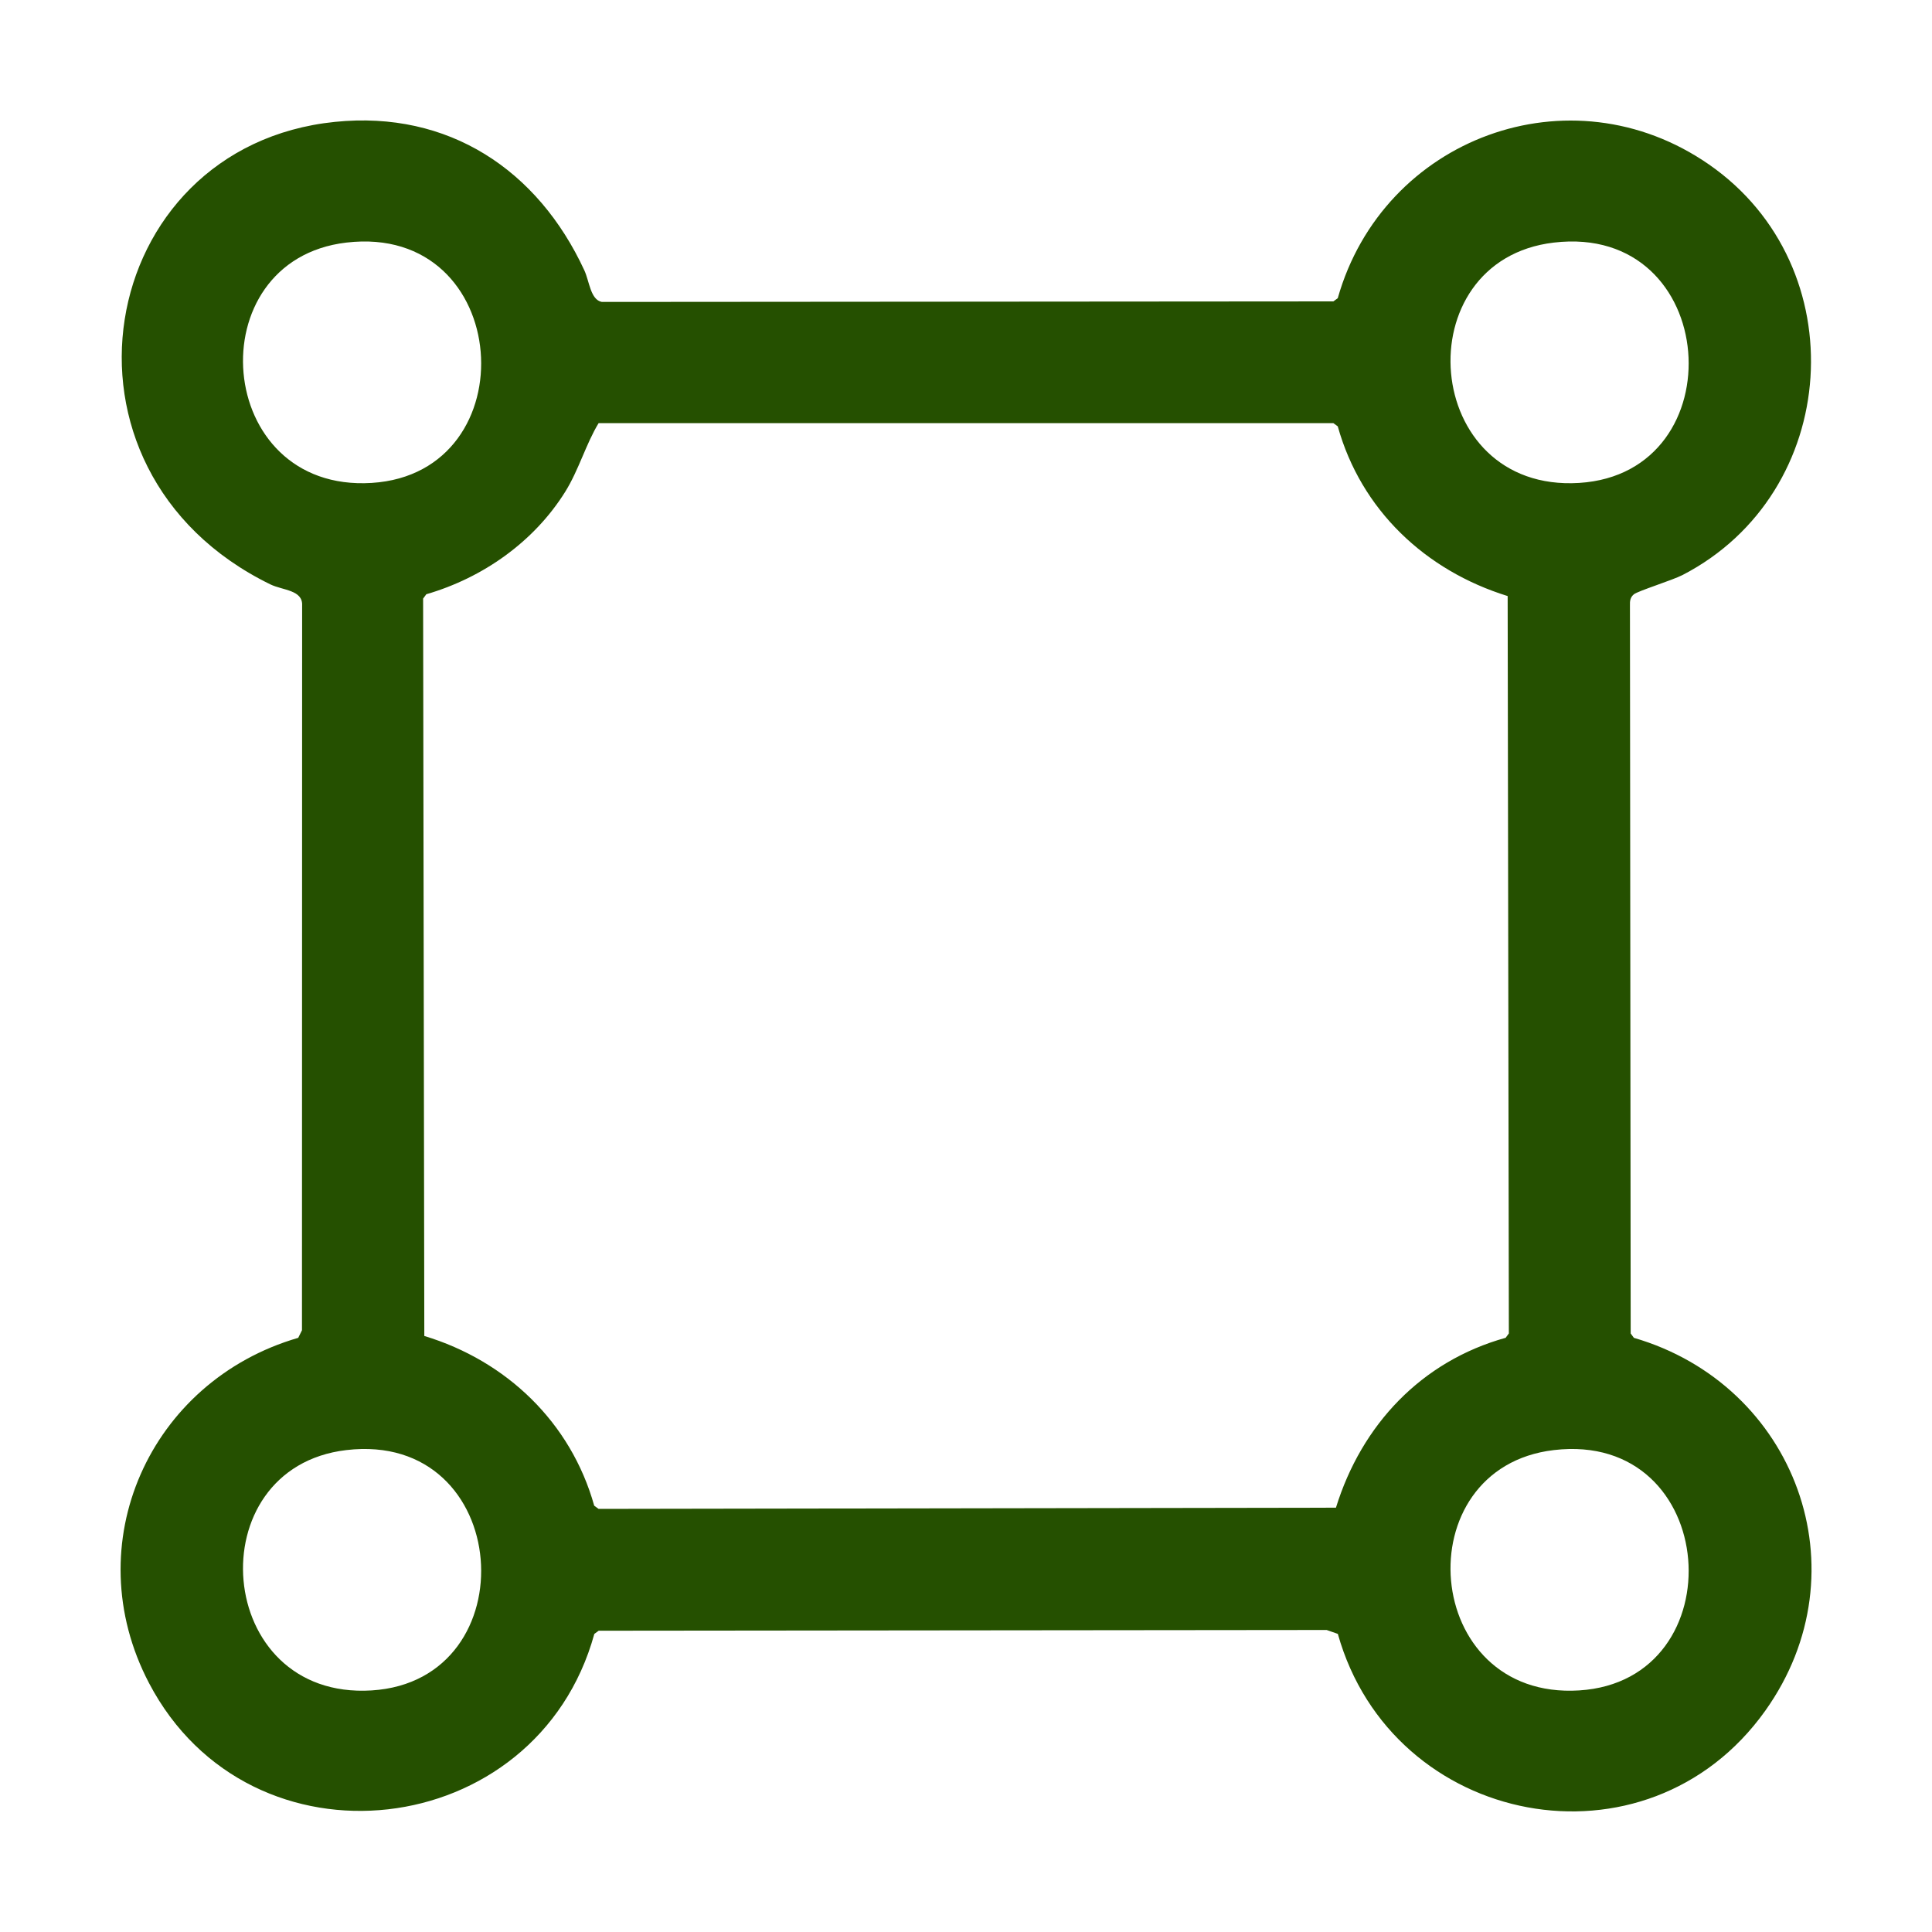
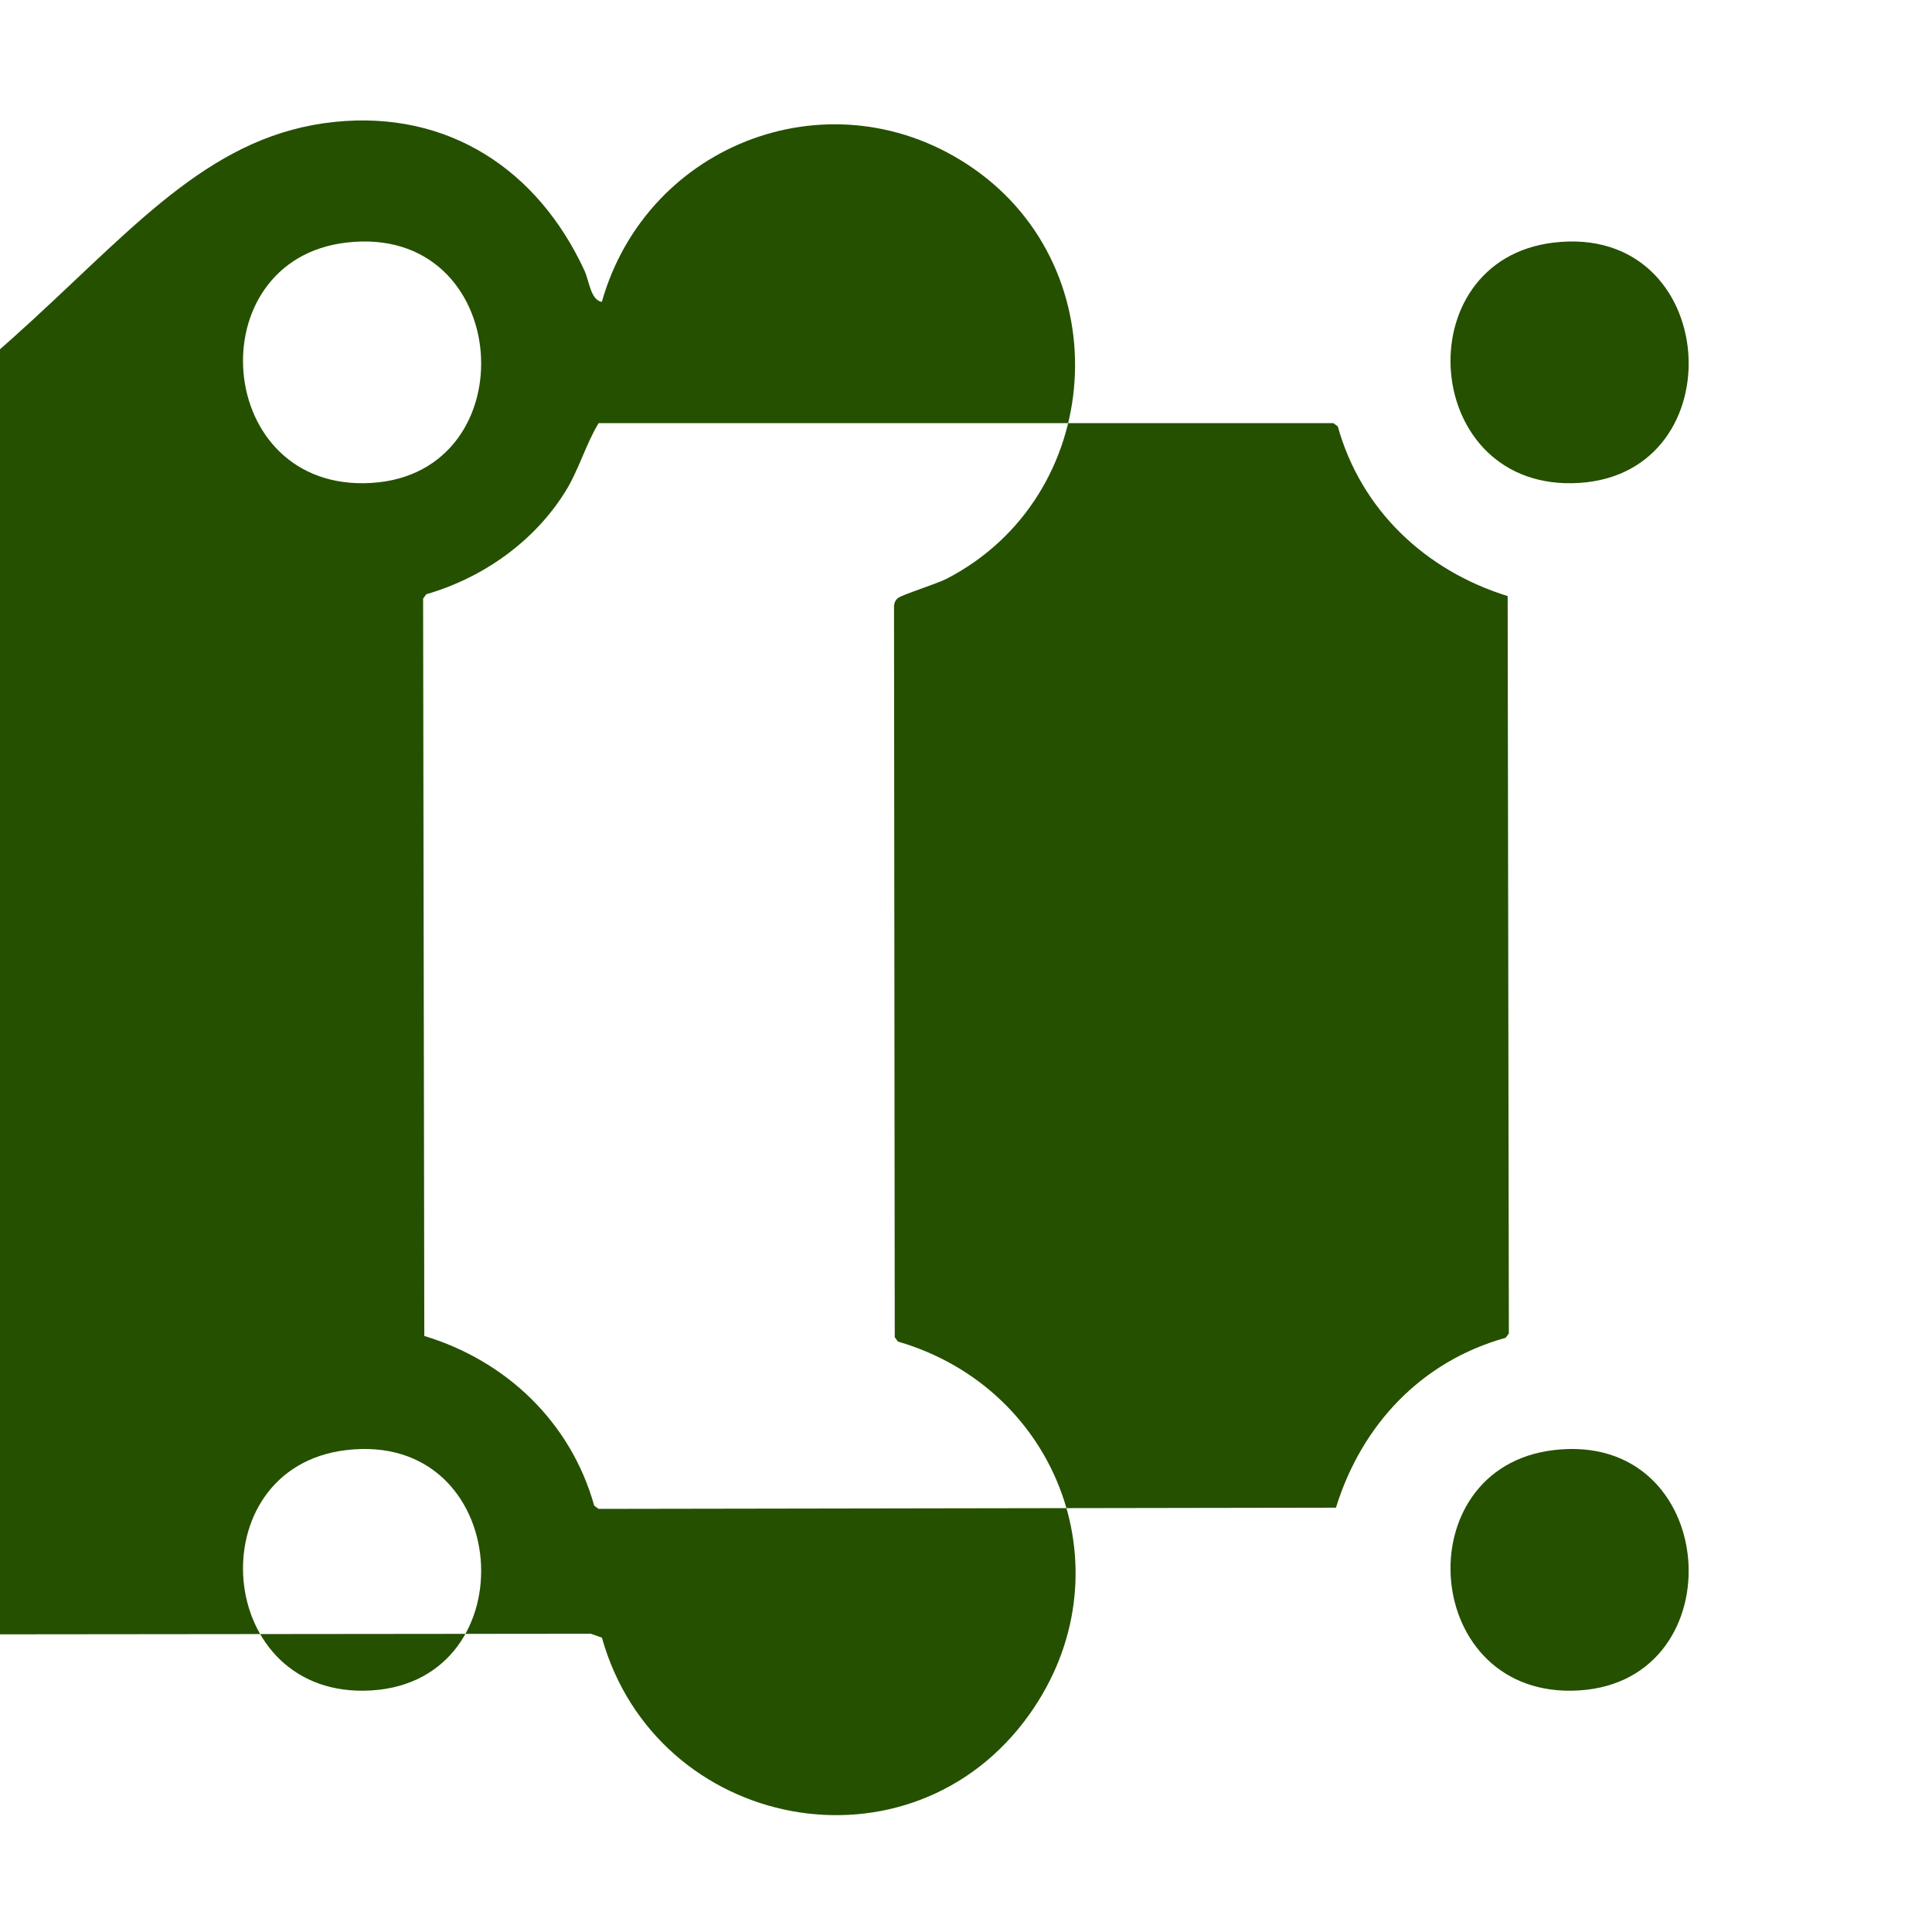
<svg xmlns="http://www.w3.org/2000/svg" viewBox="0 0 500 500" data-name="Capa 1" id="Capa_1">
  <defs>
    <style>
      .cls-1 {
        fill: #255000;
      }
    </style>
  </defs>
-   <path d="M86.71,31.54c29.37-2.99,52.5,12.44,64.52,38.43,1.31,2.84,1.58,7.61,4.52,8.17l189.33-.14,1.13-.83c11.73-41.44,60.14-59.54,96.09-34.59,38.08,26.42,34.21,85.02-6.87,106.24-2.62,1.35-11.56,4.13-12.59,4.99-.95.79-1.05,1.75-1.01,2.89l.19,188.4.83,1.13c41.79,12.16,59.8,60.27,34.02,96.48-30.69,43.1-96.57,30.23-110.64-19.86l-2.89-1.01-188.4.19-1.13.83c-14.88,54.02-89.01,62.77-115.24,12.73-18.88-36.02.17-78.2,38.61-89.36l.97-1.96.04-187.57c.2-4.05-5.02-3.9-8.22-5.46C9.35,121.64,24.48,37.86,86.71,31.54ZM89.63,62.78c-38.75,4.56-34.37,64.74,6.55,62.2,40.81-2.53,36.62-67.29-6.55-62.2ZM402.13,62.78c-38.75,4.56-34.37,64.74,6.55,62.2,40.81-2.53,36.62-67.29-6.55-62.2ZM154.92,109.51c-3.26,5.34-5.14,12.14-8.63,17.74-8.08,12.95-21.29,22.28-35.96,26.54l-.83,1.13.31,190.83c21.27,6.43,37.94,22.38,43.97,43.92l1.13.83,190.83-.31c6.64-21.45,22.11-37.9,43.92-43.97l.83-1.13-.31-190.83c-21.3-6.6-37.93-22.28-43.97-43.92l-1.13-.83h-190.16ZM89.63,375.28c-38.75,4.56-34.37,64.74,6.55,62.2,40.81-2.53,36.62-67.29-6.55-62.2ZM402.13,375.28c-38.75,4.56-34.37,64.74,6.55,62.2,40.81-2.53,36.62-67.29-6.55-62.2Z" class="cls-1" />
+   <path d="M86.71,31.54c29.37-2.99,52.5,12.44,64.52,38.43,1.31,2.84,1.58,7.61,4.52,8.17c11.73-41.44,60.14-59.54,96.09-34.59,38.08,26.42,34.21,85.02-6.87,106.24-2.62,1.35-11.56,4.13-12.59,4.99-.95.79-1.05,1.75-1.01,2.89l.19,188.4.83,1.13c41.79,12.16,59.8,60.27,34.02,96.48-30.69,43.1-96.57,30.23-110.64-19.86l-2.89-1.01-188.4.19-1.13.83c-14.88,54.02-89.01,62.77-115.24,12.73-18.88-36.02.17-78.2,38.61-89.36l.97-1.96.04-187.57c.2-4.05-5.02-3.9-8.22-5.46C9.35,121.64,24.48,37.86,86.71,31.54ZM89.63,62.78c-38.75,4.56-34.37,64.74,6.55,62.2,40.81-2.53,36.62-67.29-6.55-62.2ZM402.13,62.78c-38.75,4.56-34.37,64.74,6.55,62.2,40.81-2.53,36.62-67.29-6.55-62.2ZM154.92,109.51c-3.26,5.34-5.14,12.14-8.63,17.74-8.08,12.95-21.29,22.28-35.96,26.54l-.83,1.13.31,190.83c21.27,6.43,37.94,22.38,43.97,43.92l1.13.83,190.83-.31c6.64-21.45,22.11-37.9,43.92-43.97l.83-1.13-.31-190.83c-21.3-6.6-37.93-22.28-43.97-43.92l-1.13-.83h-190.16ZM89.63,375.28c-38.75,4.56-34.37,64.74,6.55,62.2,40.81-2.53,36.62-67.29-6.55-62.2ZM402.13,375.28c-38.75,4.56-34.37,64.74,6.55,62.2,40.81-2.53,36.62-67.29-6.55-62.2Z" class="cls-1" />
</svg>